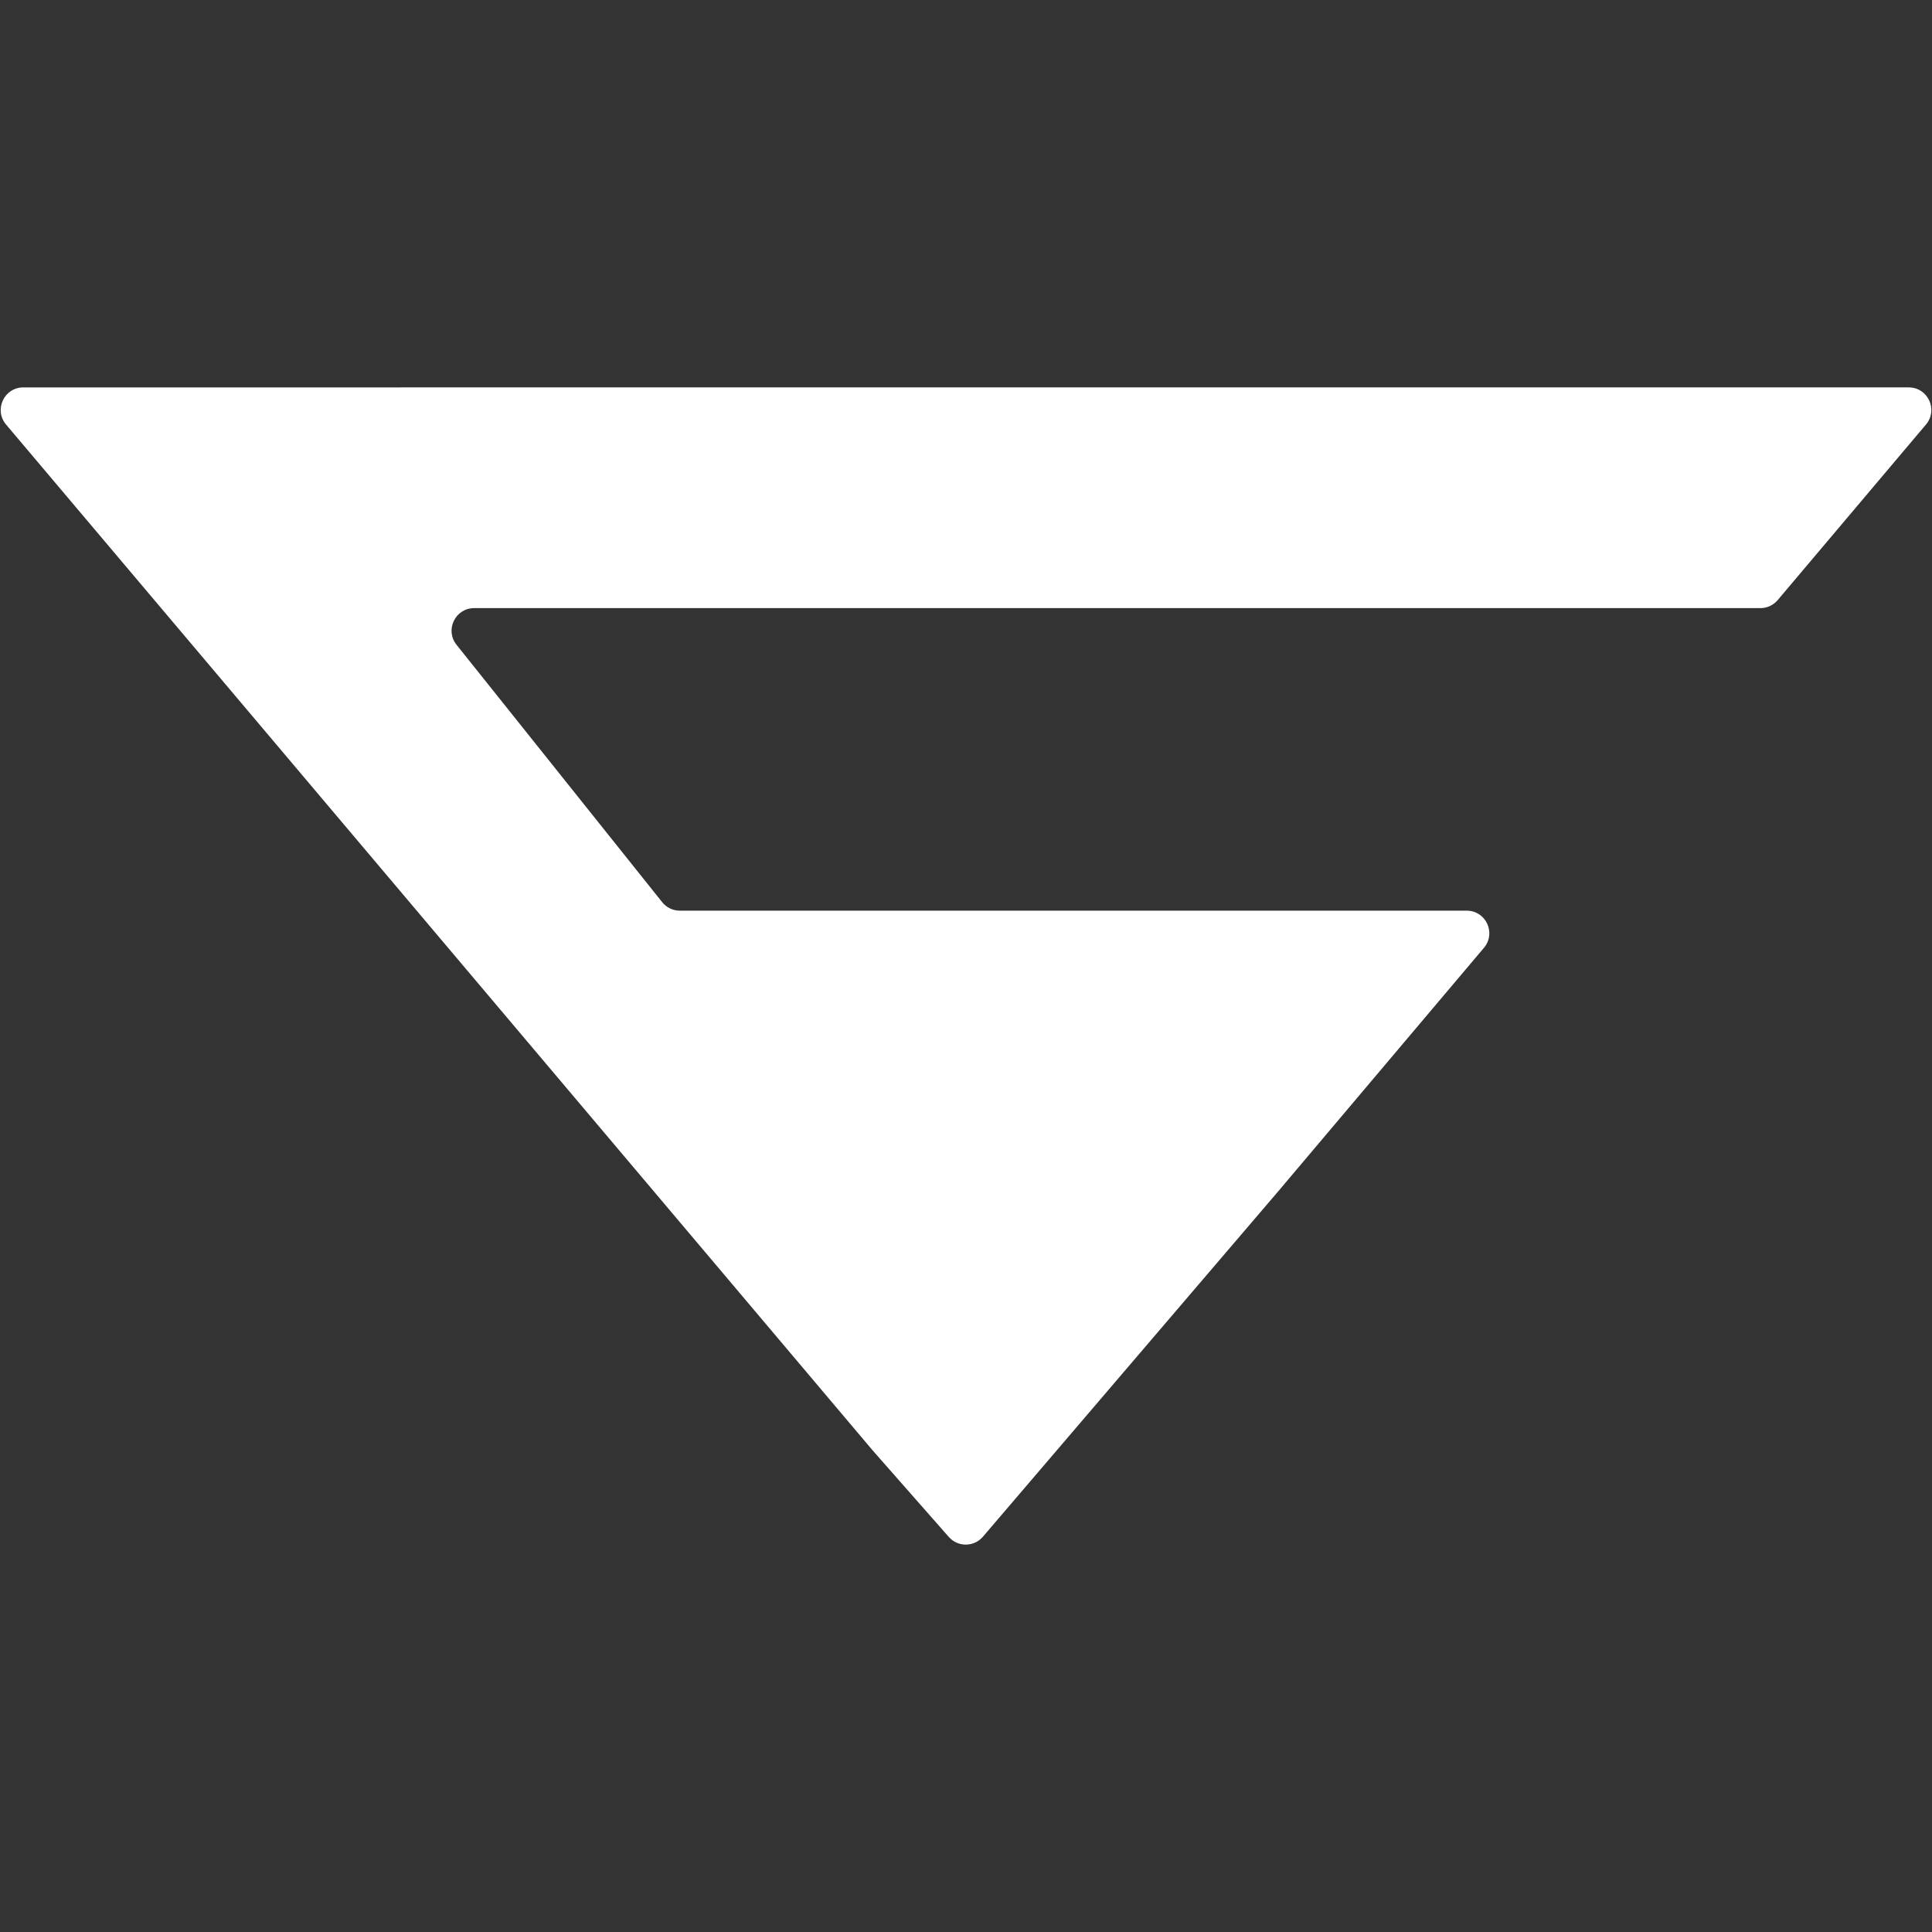
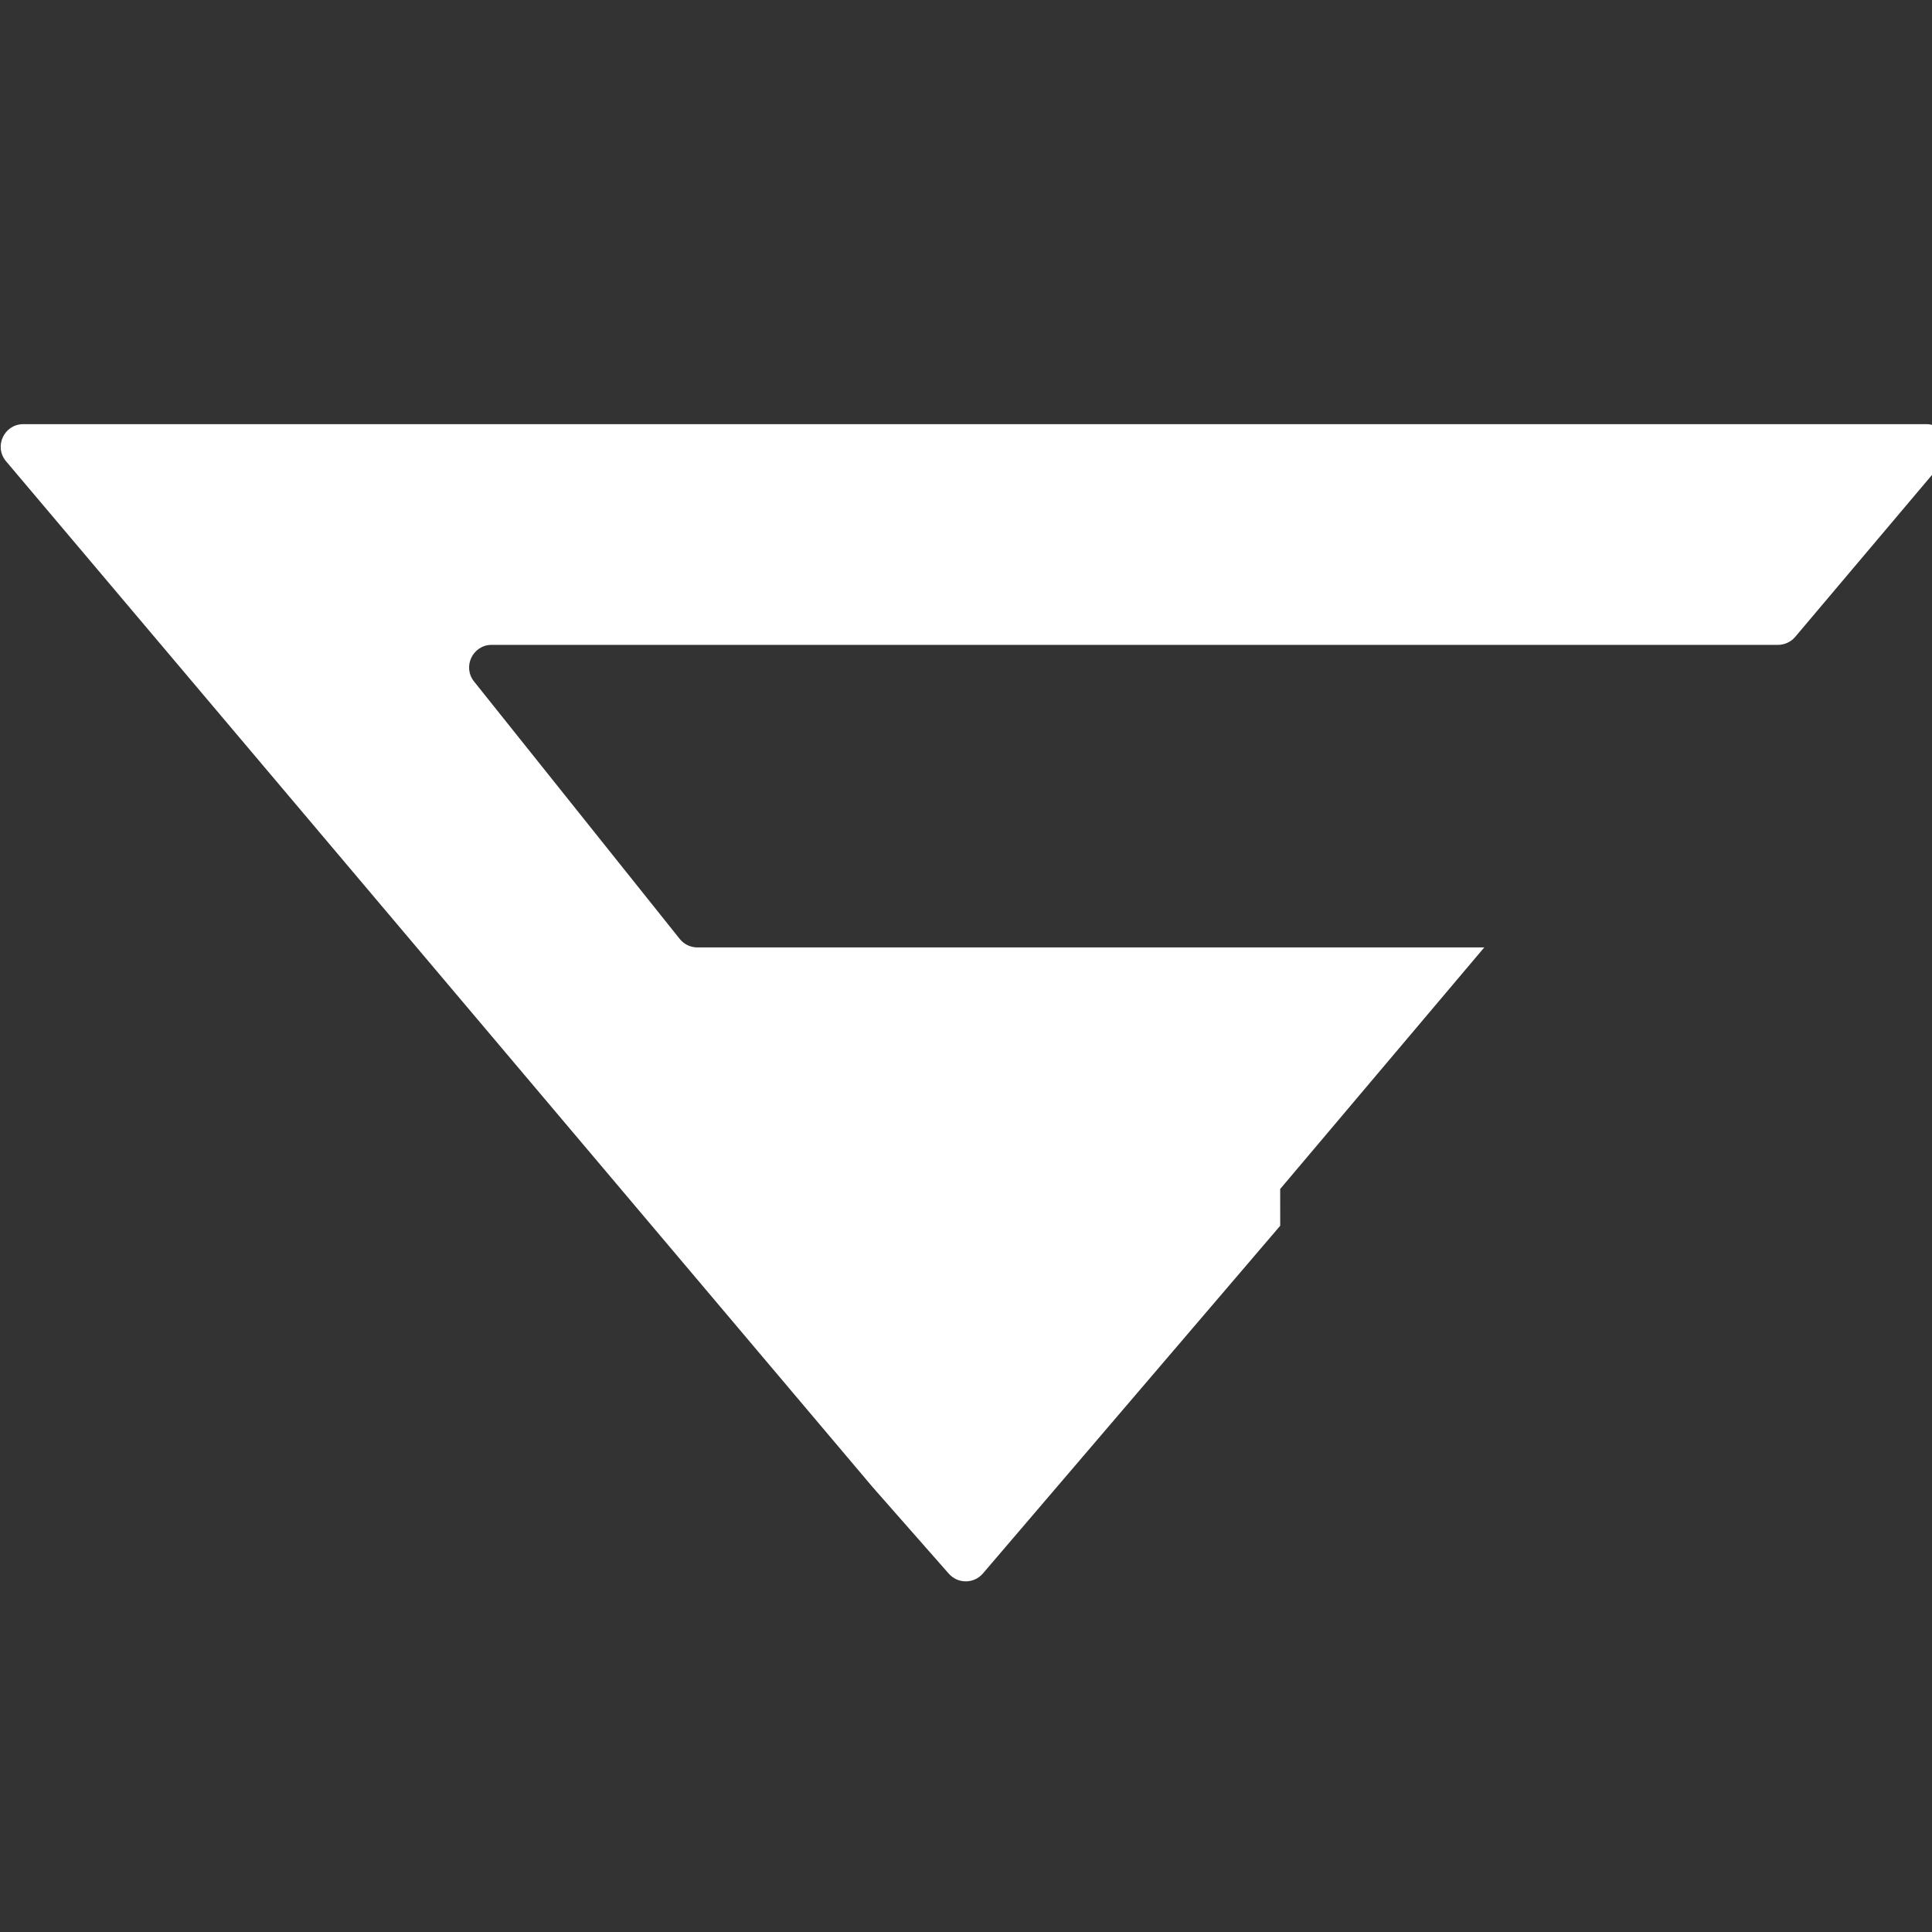
<svg xmlns="http://www.w3.org/2000/svg" id="Layer_1" version="1.1" viewBox="0 0 5000 5000">
  <rect x="0" y="0" width="5000" height="5000" fill="#333333" stroke="none" />
  <defs>
    <style>
      .st0 {
        fill: #fff;
      }
    </style>
  </defs>
-   <path class="st0" d="M3313.1,3077.1l528.2-625.2h0c30.9-38.2,3.7-95.1-45.4-95.1h-2036.6c-17.8,0-34.6-8.1-45.6-22l-532.2-666.1c-30.6-38.3-3.3-94.9,45.6-94.9h3328.9c17.2,0,33.5-7.6,44.6-20.7l383.8-454.4c32.1-38,5.1-96.1-44.6-96.1H60.3c-49.7,0-76.7,58.1-44.6,96.1l2242.7,2654.9,197.1,224c23.5,26.7,65.2,26.4,88.3-.6l769.4-899.9Z" />
+   <path class="st0" d="M3313.1,3077.1l528.2-625.2h0h-2036.6c-17.8,0-34.6-8.1-45.6-22l-532.2-666.1c-30.6-38.3-3.3-94.9,45.6-94.9h3328.9c17.2,0,33.5-7.6,44.6-20.7l383.8-454.4c32.1-38,5.1-96.1-44.6-96.1H60.3c-49.7,0-76.7,58.1-44.6,96.1l2242.7,2654.9,197.1,224c23.5,26.7,65.2,26.4,88.3-.6l769.4-899.9Z" />
</svg>